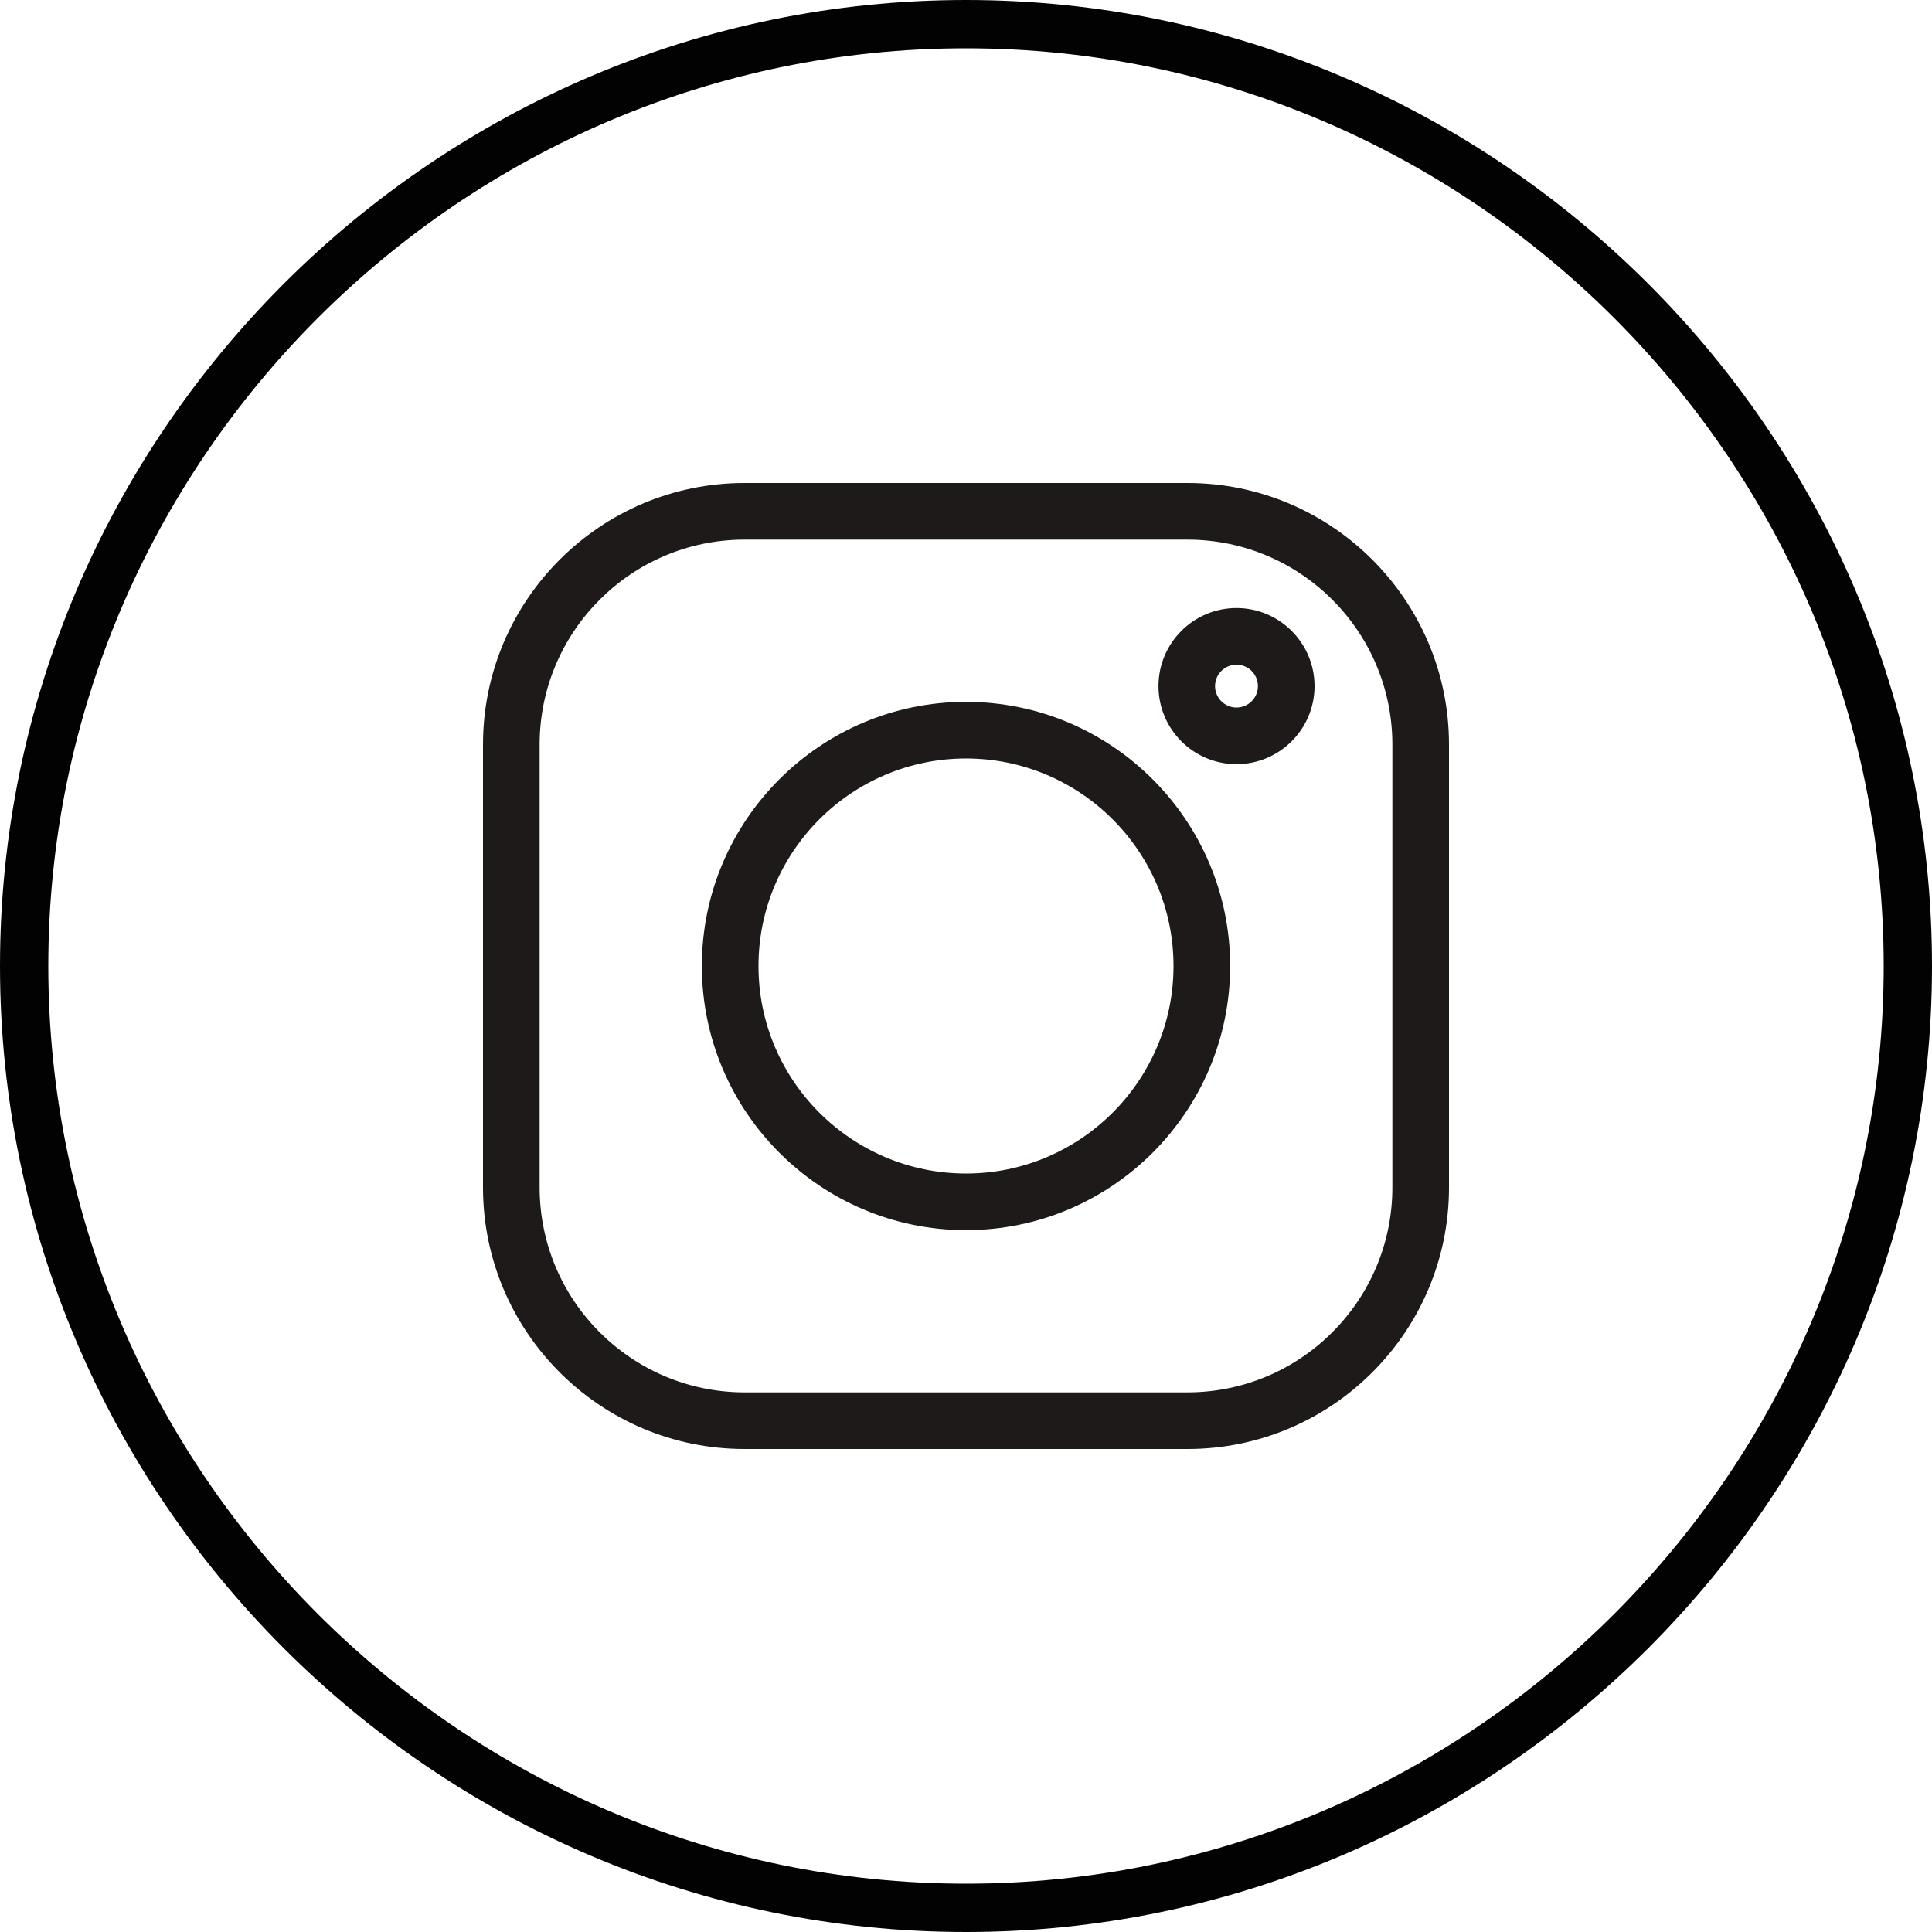
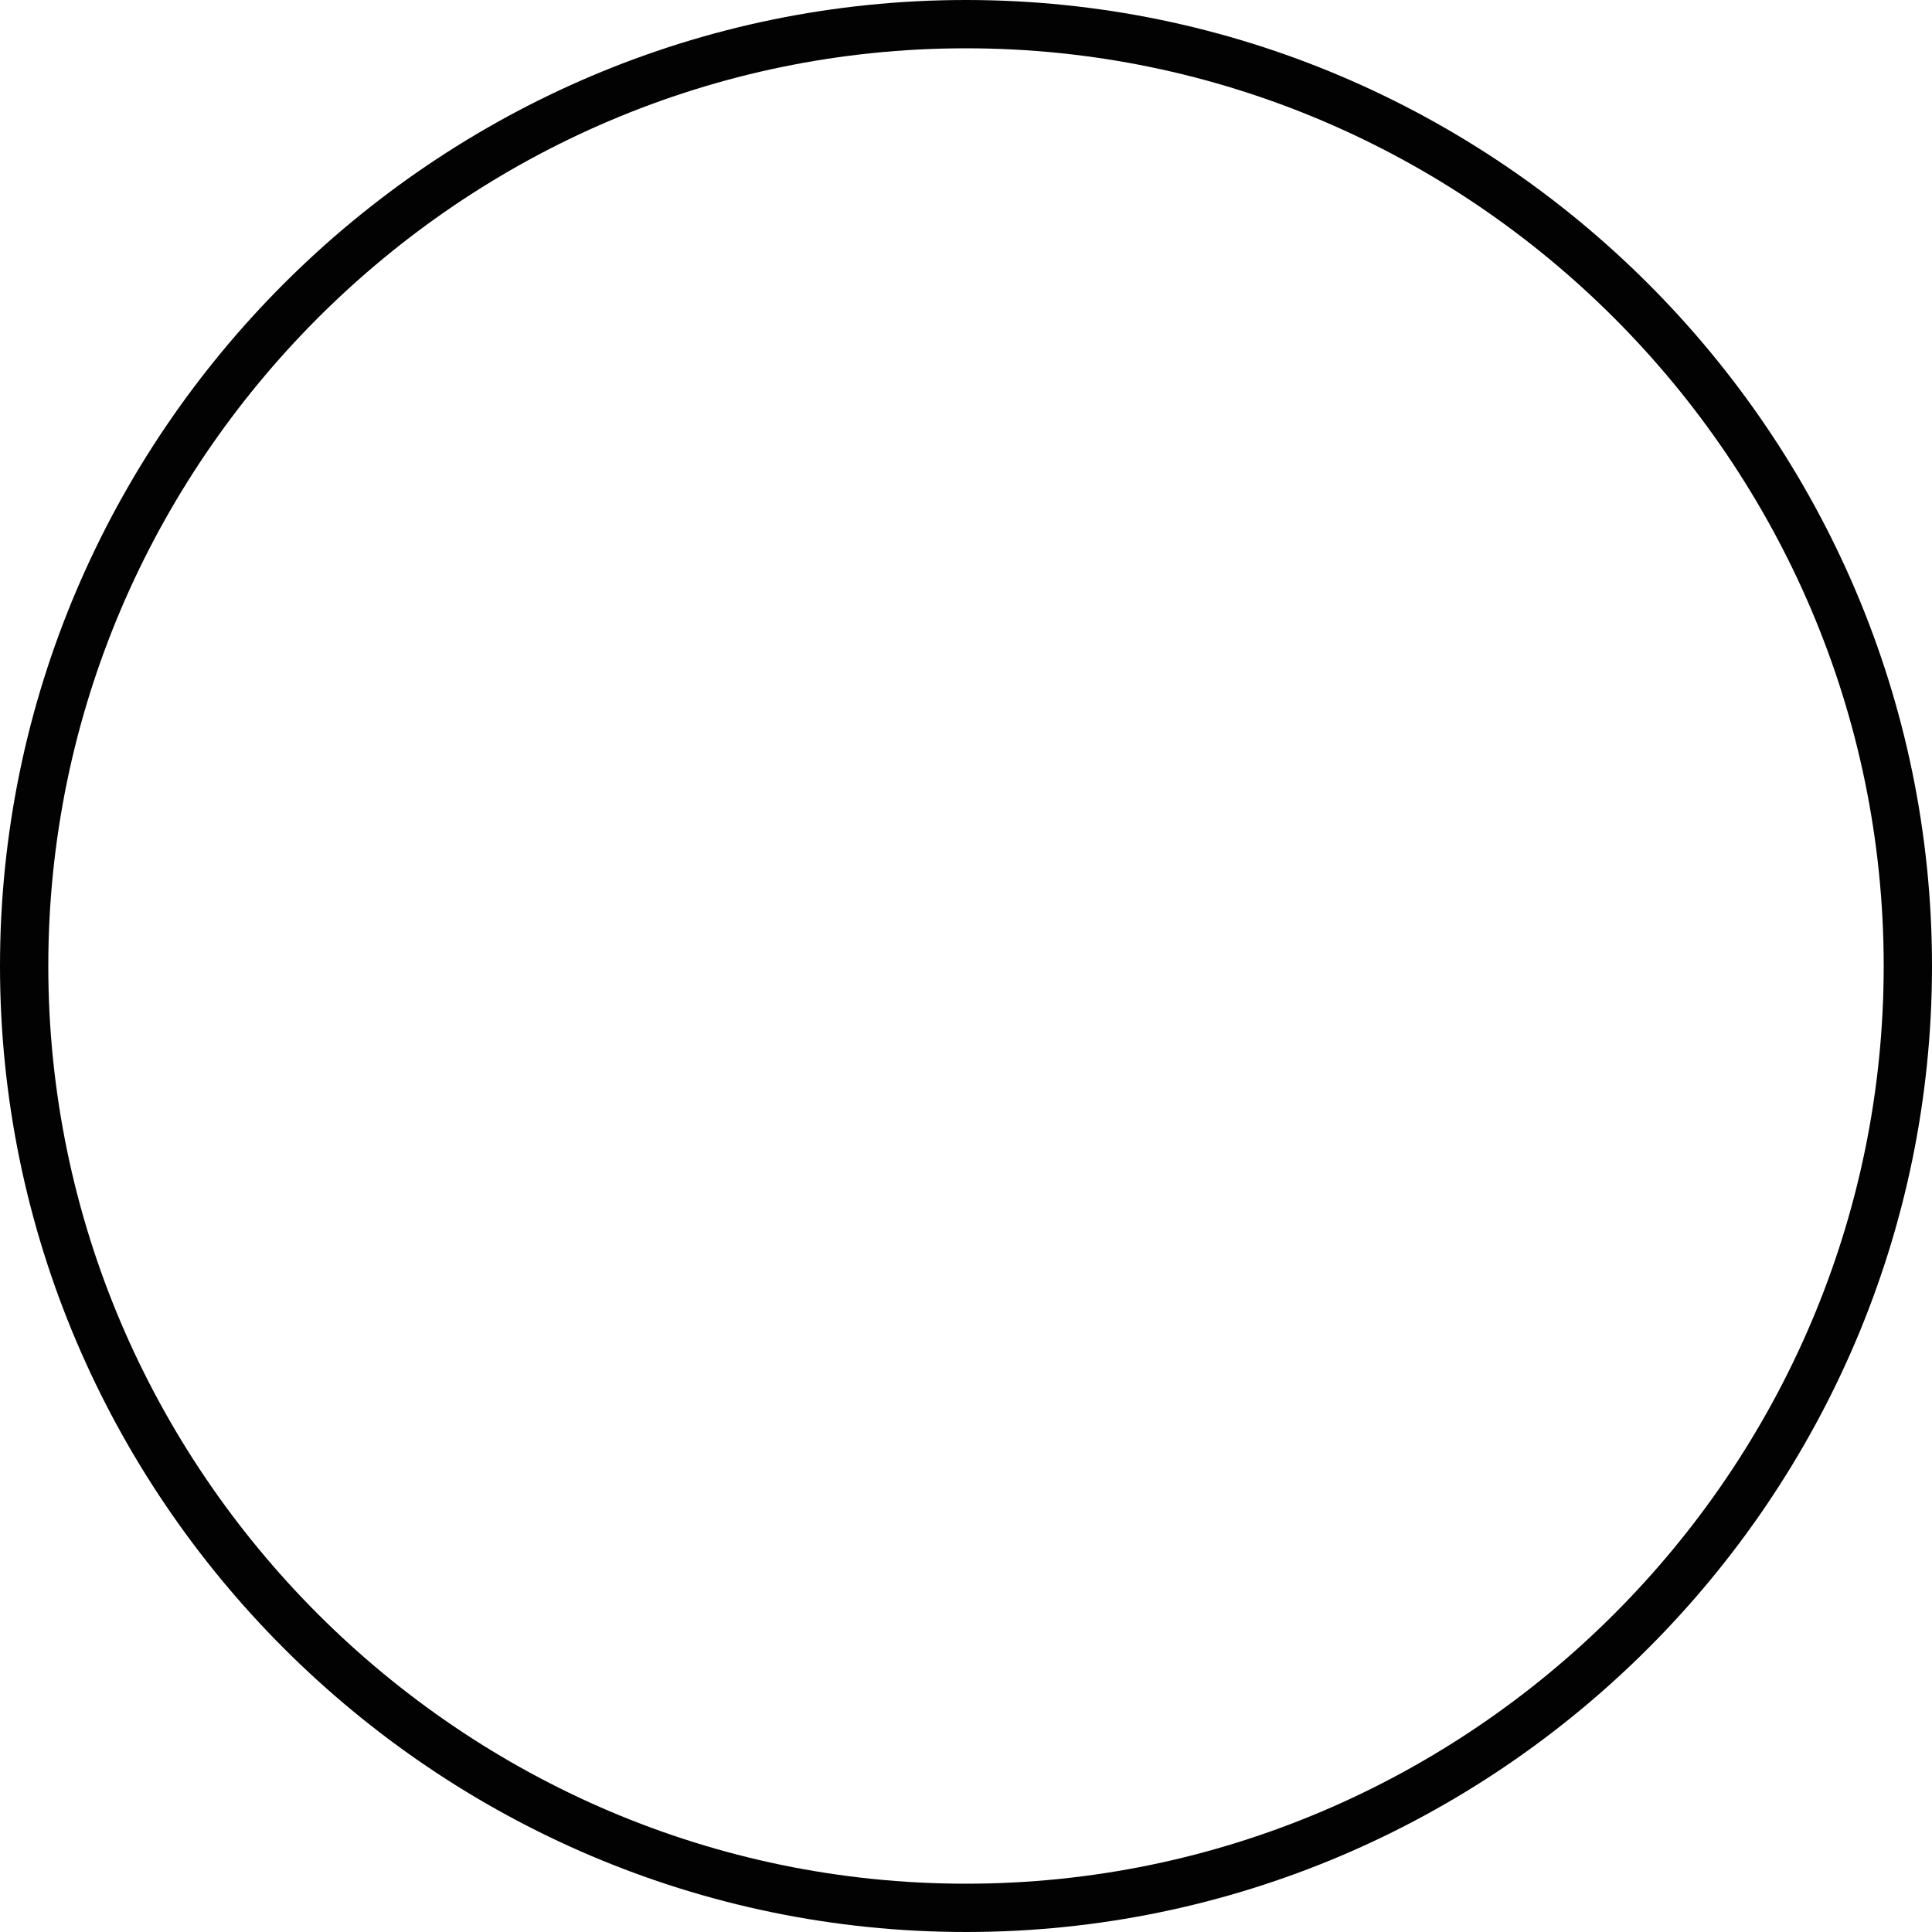
<svg xmlns="http://www.w3.org/2000/svg" width="32" height="32" viewBox="0 0 32 32" fill="none">
  <path d="M16 0.4C24.579 0.4 31.6 7.421 31.6 16C31.6 24.579 24.579 31.6 16 31.6C7.421 31.6 0.4 24.579 0.4 16C0.4 7.421 7.421 0.4 16 0.4Z" stroke="#020203" stroke-width="0.8" />
  <g clip-path="url(#clip0_4043_1591)">
-     <path d="M19.669 8H12.331C9.943 8 8 9.943 8 12.331V19.669C8 22.057 9.943 24 12.331 24H19.669C22.057 24 24 22.057 24 19.669V12.331C24 9.943 22.057 8 19.669 8ZM23.062 19.669C23.062 21.54 21.54 23.062 19.669 23.062H12.331C10.46 23.062 8.938 21.54 8.938 19.669V12.331C8.938 10.46 10.46 8.938 12.331 8.938H19.669C21.54 8.938 23.062 10.46 23.062 12.331V19.669Z" fill="#1E1A1A" />
-     <path d="M16 11.625C13.588 11.625 11.625 13.588 11.625 16C11.625 18.412 13.588 20.375 16 20.375C18.412 20.375 20.375 18.412 20.375 16C20.375 13.588 18.412 11.625 16 11.625ZM16 19.437C14.105 19.437 12.563 17.895 12.563 16C12.563 14.105 14.105 12.563 16 12.563C17.895 12.563 19.437 14.105 19.437 16C19.437 17.895 17.895 19.437 16 19.437Z" fill="#1E1A1A" />
    <path d="M20.48 10.071C19.767 10.071 19.188 10.651 19.188 11.364C19.188 12.077 19.767 12.657 20.48 12.657C21.193 12.657 21.773 12.077 21.773 11.364C21.773 10.651 21.193 10.071 20.48 10.071ZM20.48 11.719C20.285 11.719 20.125 11.56 20.125 11.364C20.125 11.168 20.285 11.009 20.48 11.009C20.676 11.009 20.835 11.168 20.835 11.364C20.835 11.56 20.676 11.719 20.48 11.719Z" fill="#1E1A1A" />
  </g>
  <defs>
    <clipPath id="clip0_4043_1591">
-       <rect width="16" height="16" fill="white" transform="translate(8 8)" />
-     </clipPath>
+       </clipPath>
  </defs>
</svg>